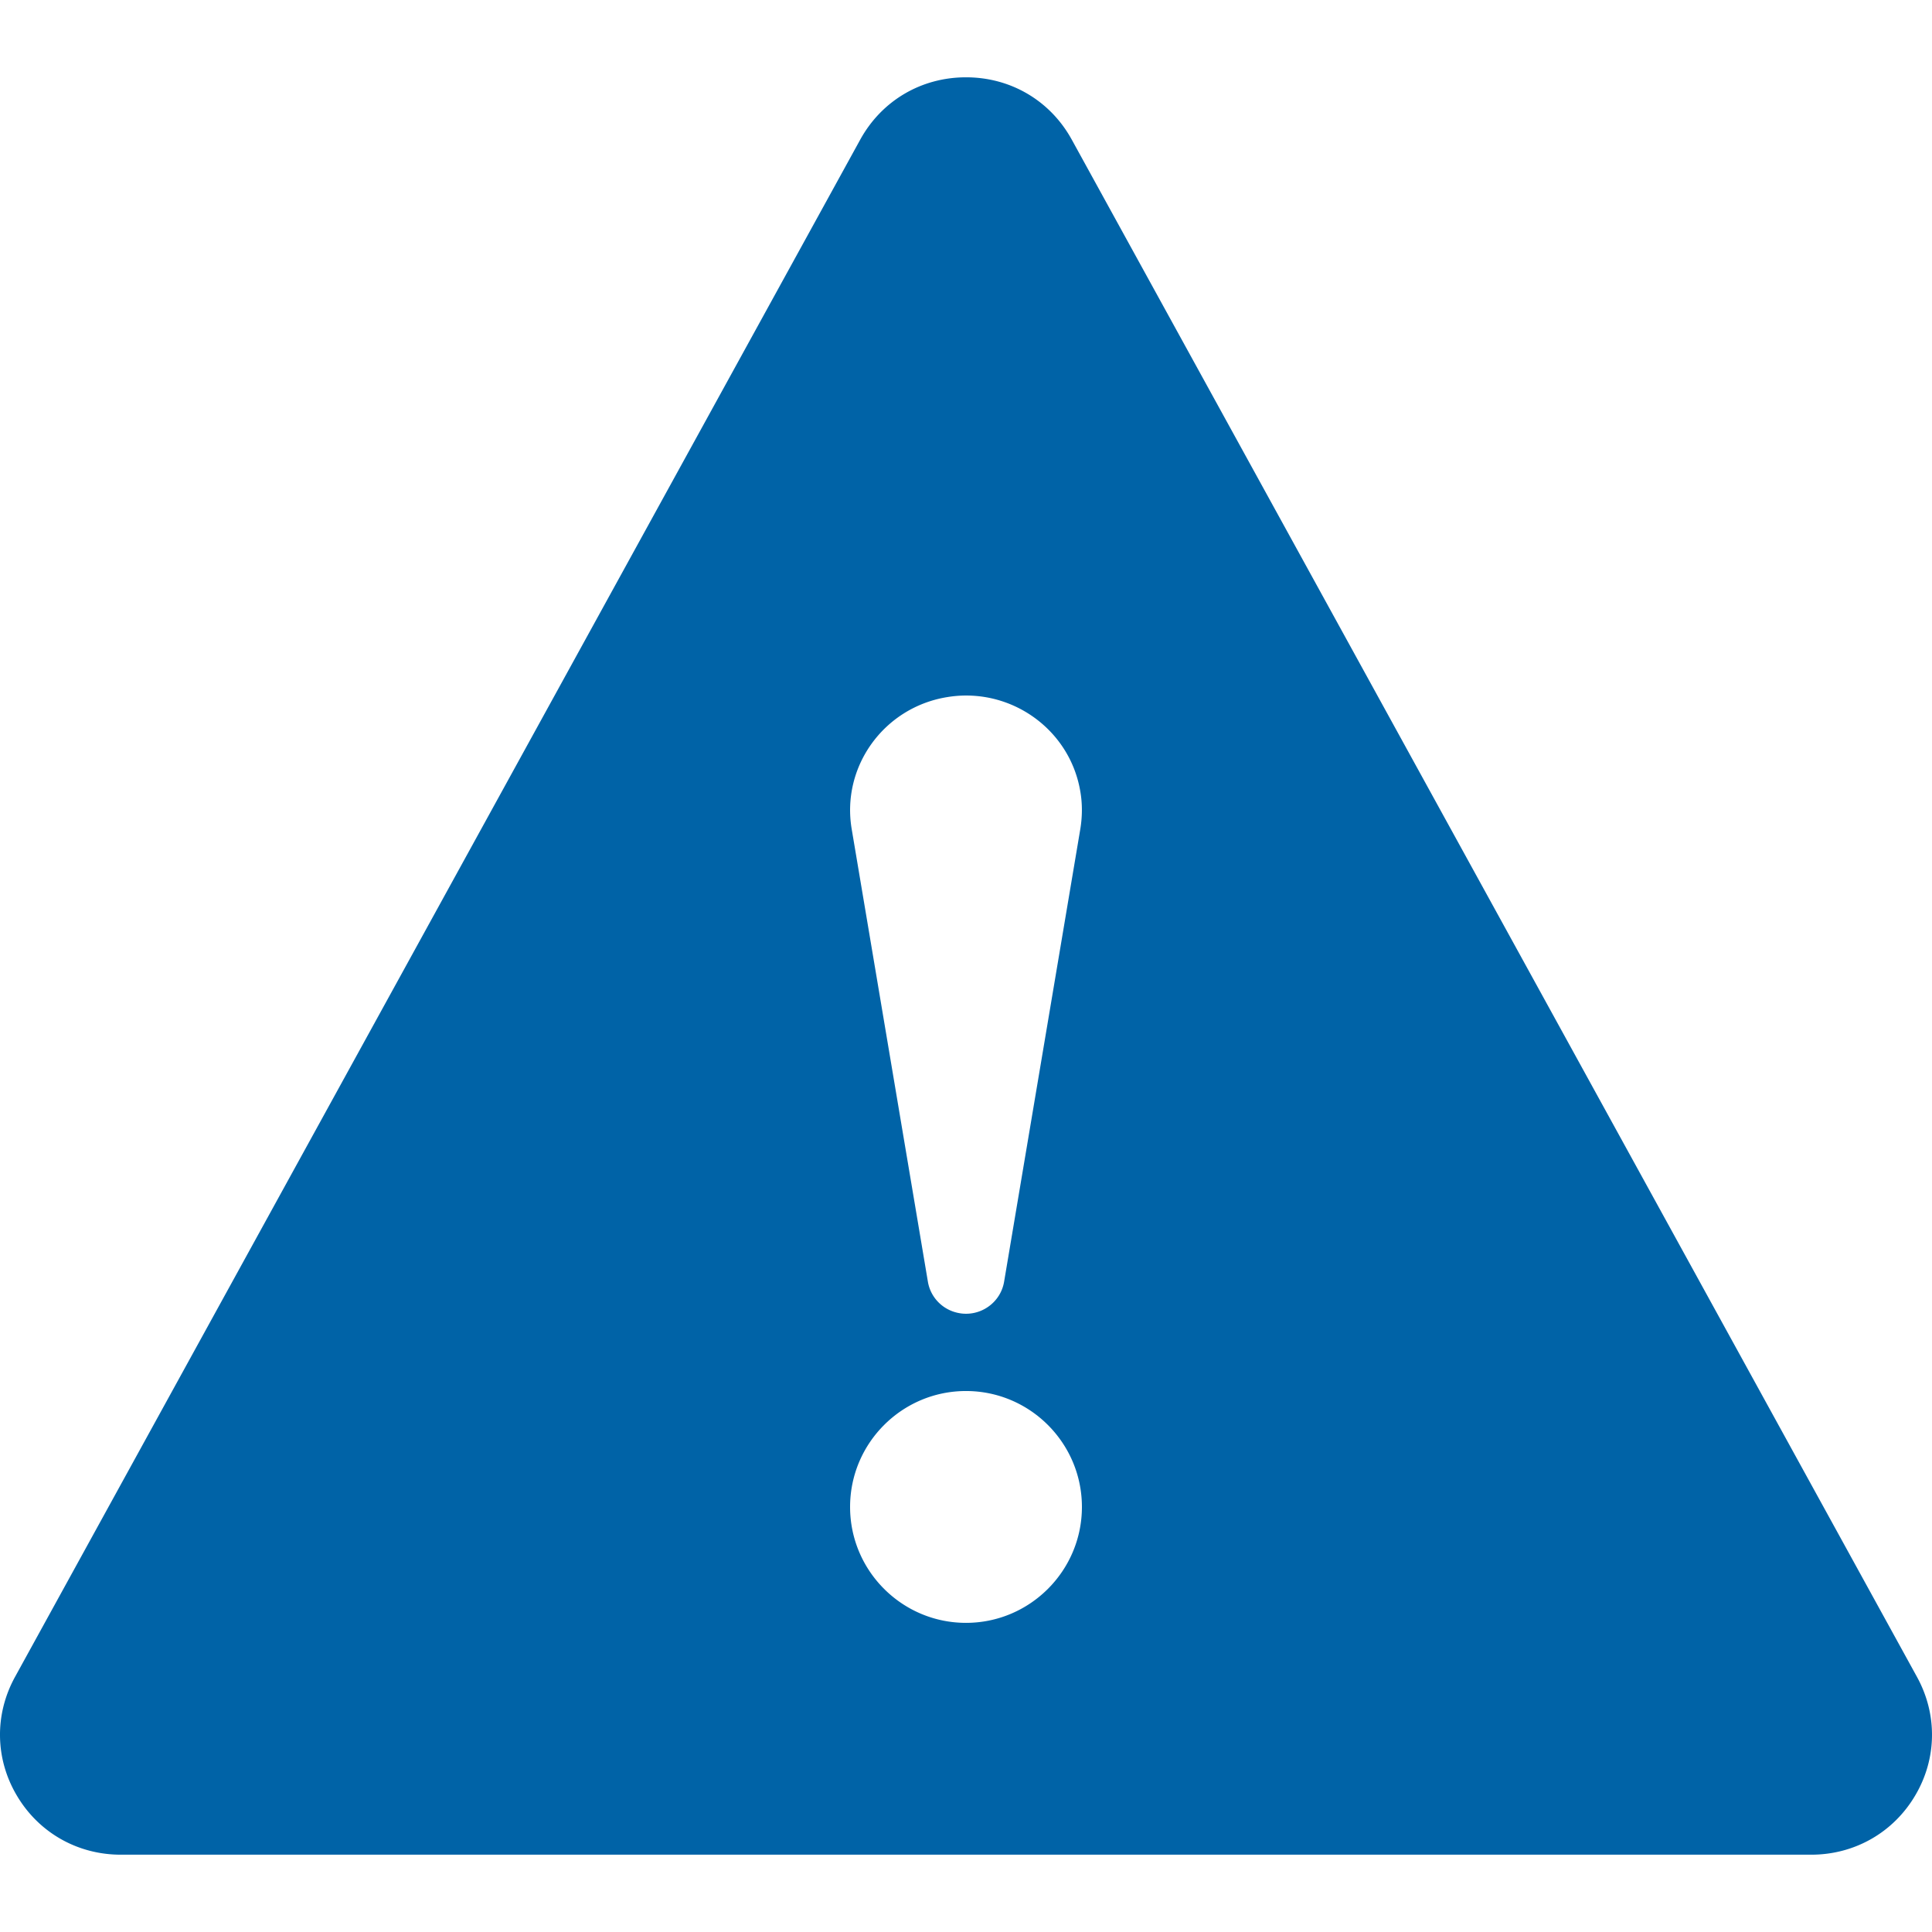
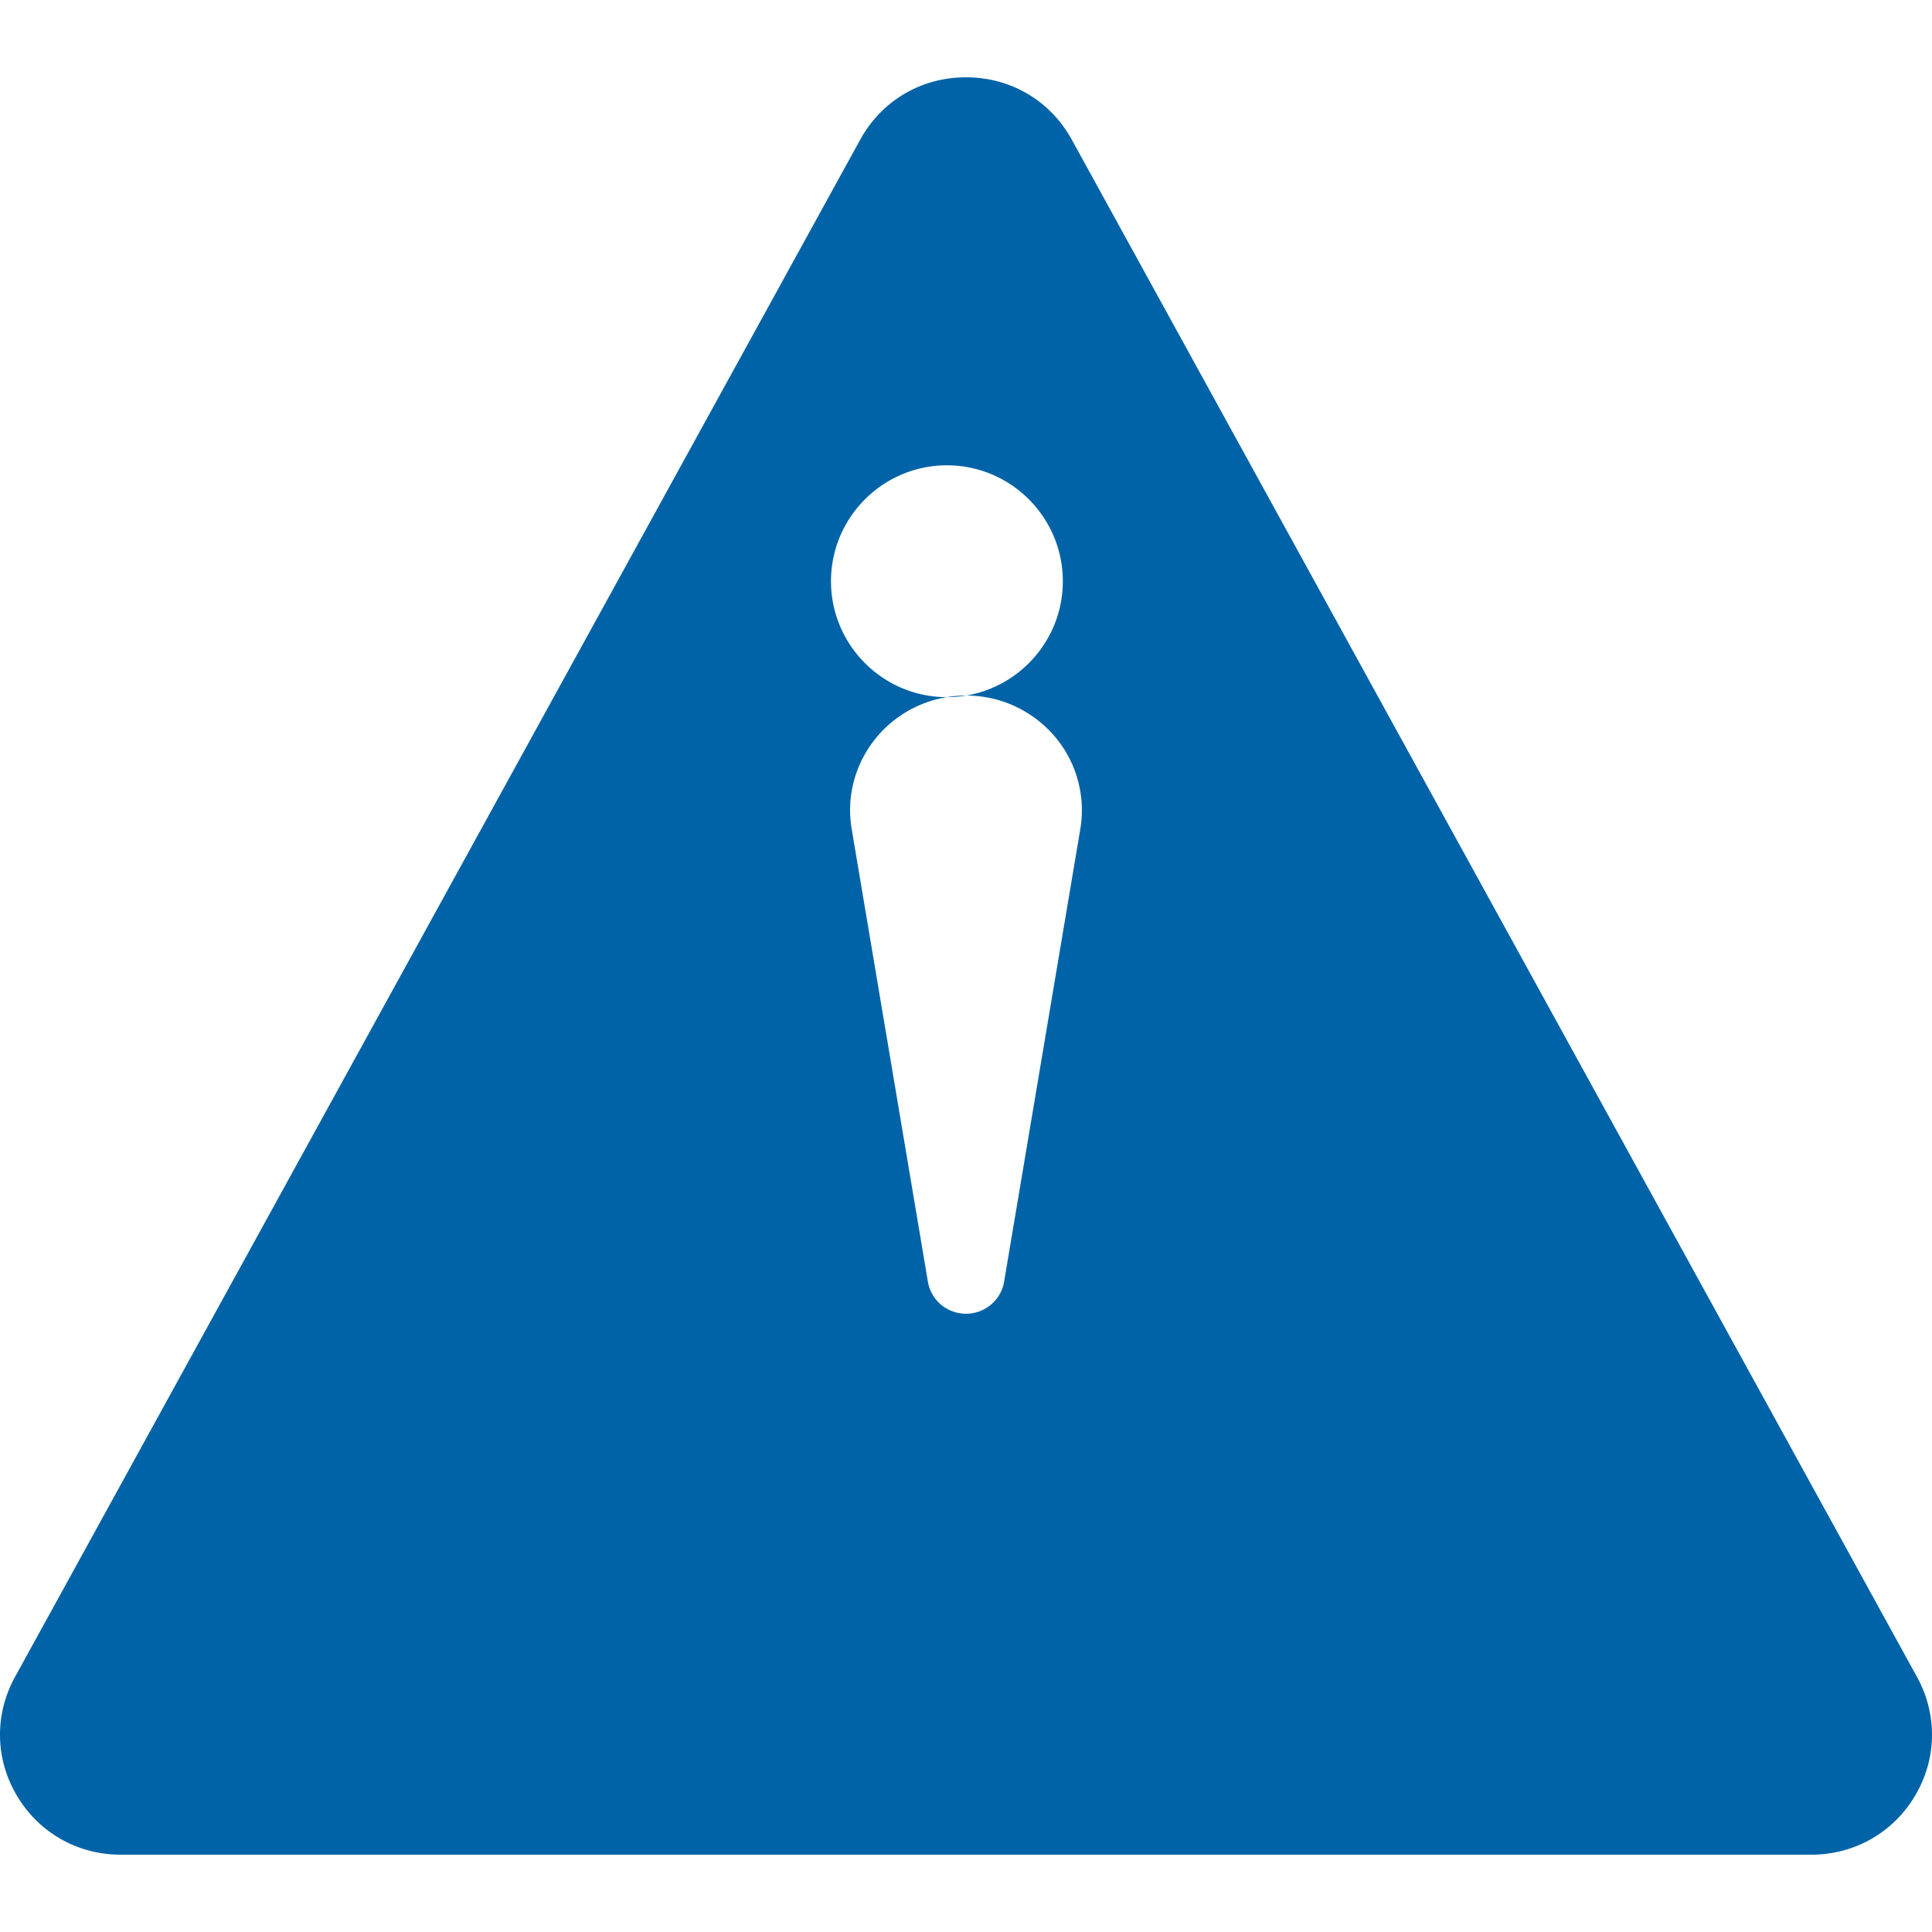
<svg xmlns="http://www.w3.org/2000/svg" version="1.1" width="512" height="512" x="0" y="0" viewBox="0 0 511.998 511.998" style="enable-background:new 0 0 512 512" xml:space="preserve" class="">
  <g>
-     <path d="M508.057 444.469 284.035 37.015c-5.693-10.342-16.179-16.527-28.036-16.527-11.857 0-22.343 6.185-28.036 16.527L3.941 444.469c-5.427 9.932-5.243 21.646.512 31.354 5.796 9.83 16.097 15.687 27.544 15.687H480c11.448 0 21.749-5.857 27.545-15.687 5.754-9.708 5.939-21.422.512-31.354zM250.941 184.752c1.72-.287 3.42-.43 5.099-.43 14.745 0 27.749 10.547 30.248 25.394.594 3.379.532 6.82 0 10.014l-20.193 119.947c-.84 4.956-5.181 8.478-10.076 8.478a9.564 9.564 0 0 1-1.7-.143c-4.444-.737-7.721-4.178-8.417-8.335L225.71 219.73c-2.805-16.567 8.52-32.234 25.231-34.978zm5.058 245.32c-16.936 0-30.719-13.782-30.719-30.719s13.782-30.719 30.719-30.719 30.719 13.783 30.719 30.719-13.783 30.719-30.719 30.719z" fill="#0063a7" opacity="1" data-original="#000000" class="" />
+     <path d="M508.057 444.469 284.035 37.015c-5.693-10.342-16.179-16.527-28.036-16.527-11.857 0-22.343 6.185-28.036 16.527L3.941 444.469c-5.427 9.932-5.243 21.646.512 31.354 5.796 9.83 16.097 15.687 27.544 15.687H480c11.448 0 21.749-5.857 27.545-15.687 5.754-9.708 5.939-21.422.512-31.354zM250.941 184.752c1.72-.287 3.42-.43 5.099-.43 14.745 0 27.749 10.547 30.248 25.394.594 3.379.532 6.82 0 10.014l-20.193 119.947c-.84 4.956-5.181 8.478-10.076 8.478a9.564 9.564 0 0 1-1.7-.143c-4.444-.737-7.721-4.178-8.417-8.335L225.71 219.73c-2.805-16.567 8.52-32.234 25.231-34.978zc-16.936 0-30.719-13.782-30.719-30.719s13.782-30.719 30.719-30.719 30.719 13.783 30.719 30.719-13.783 30.719-30.719 30.719z" fill="#0063a7" opacity="1" data-original="#000000" class="" />
  </g>
</svg>